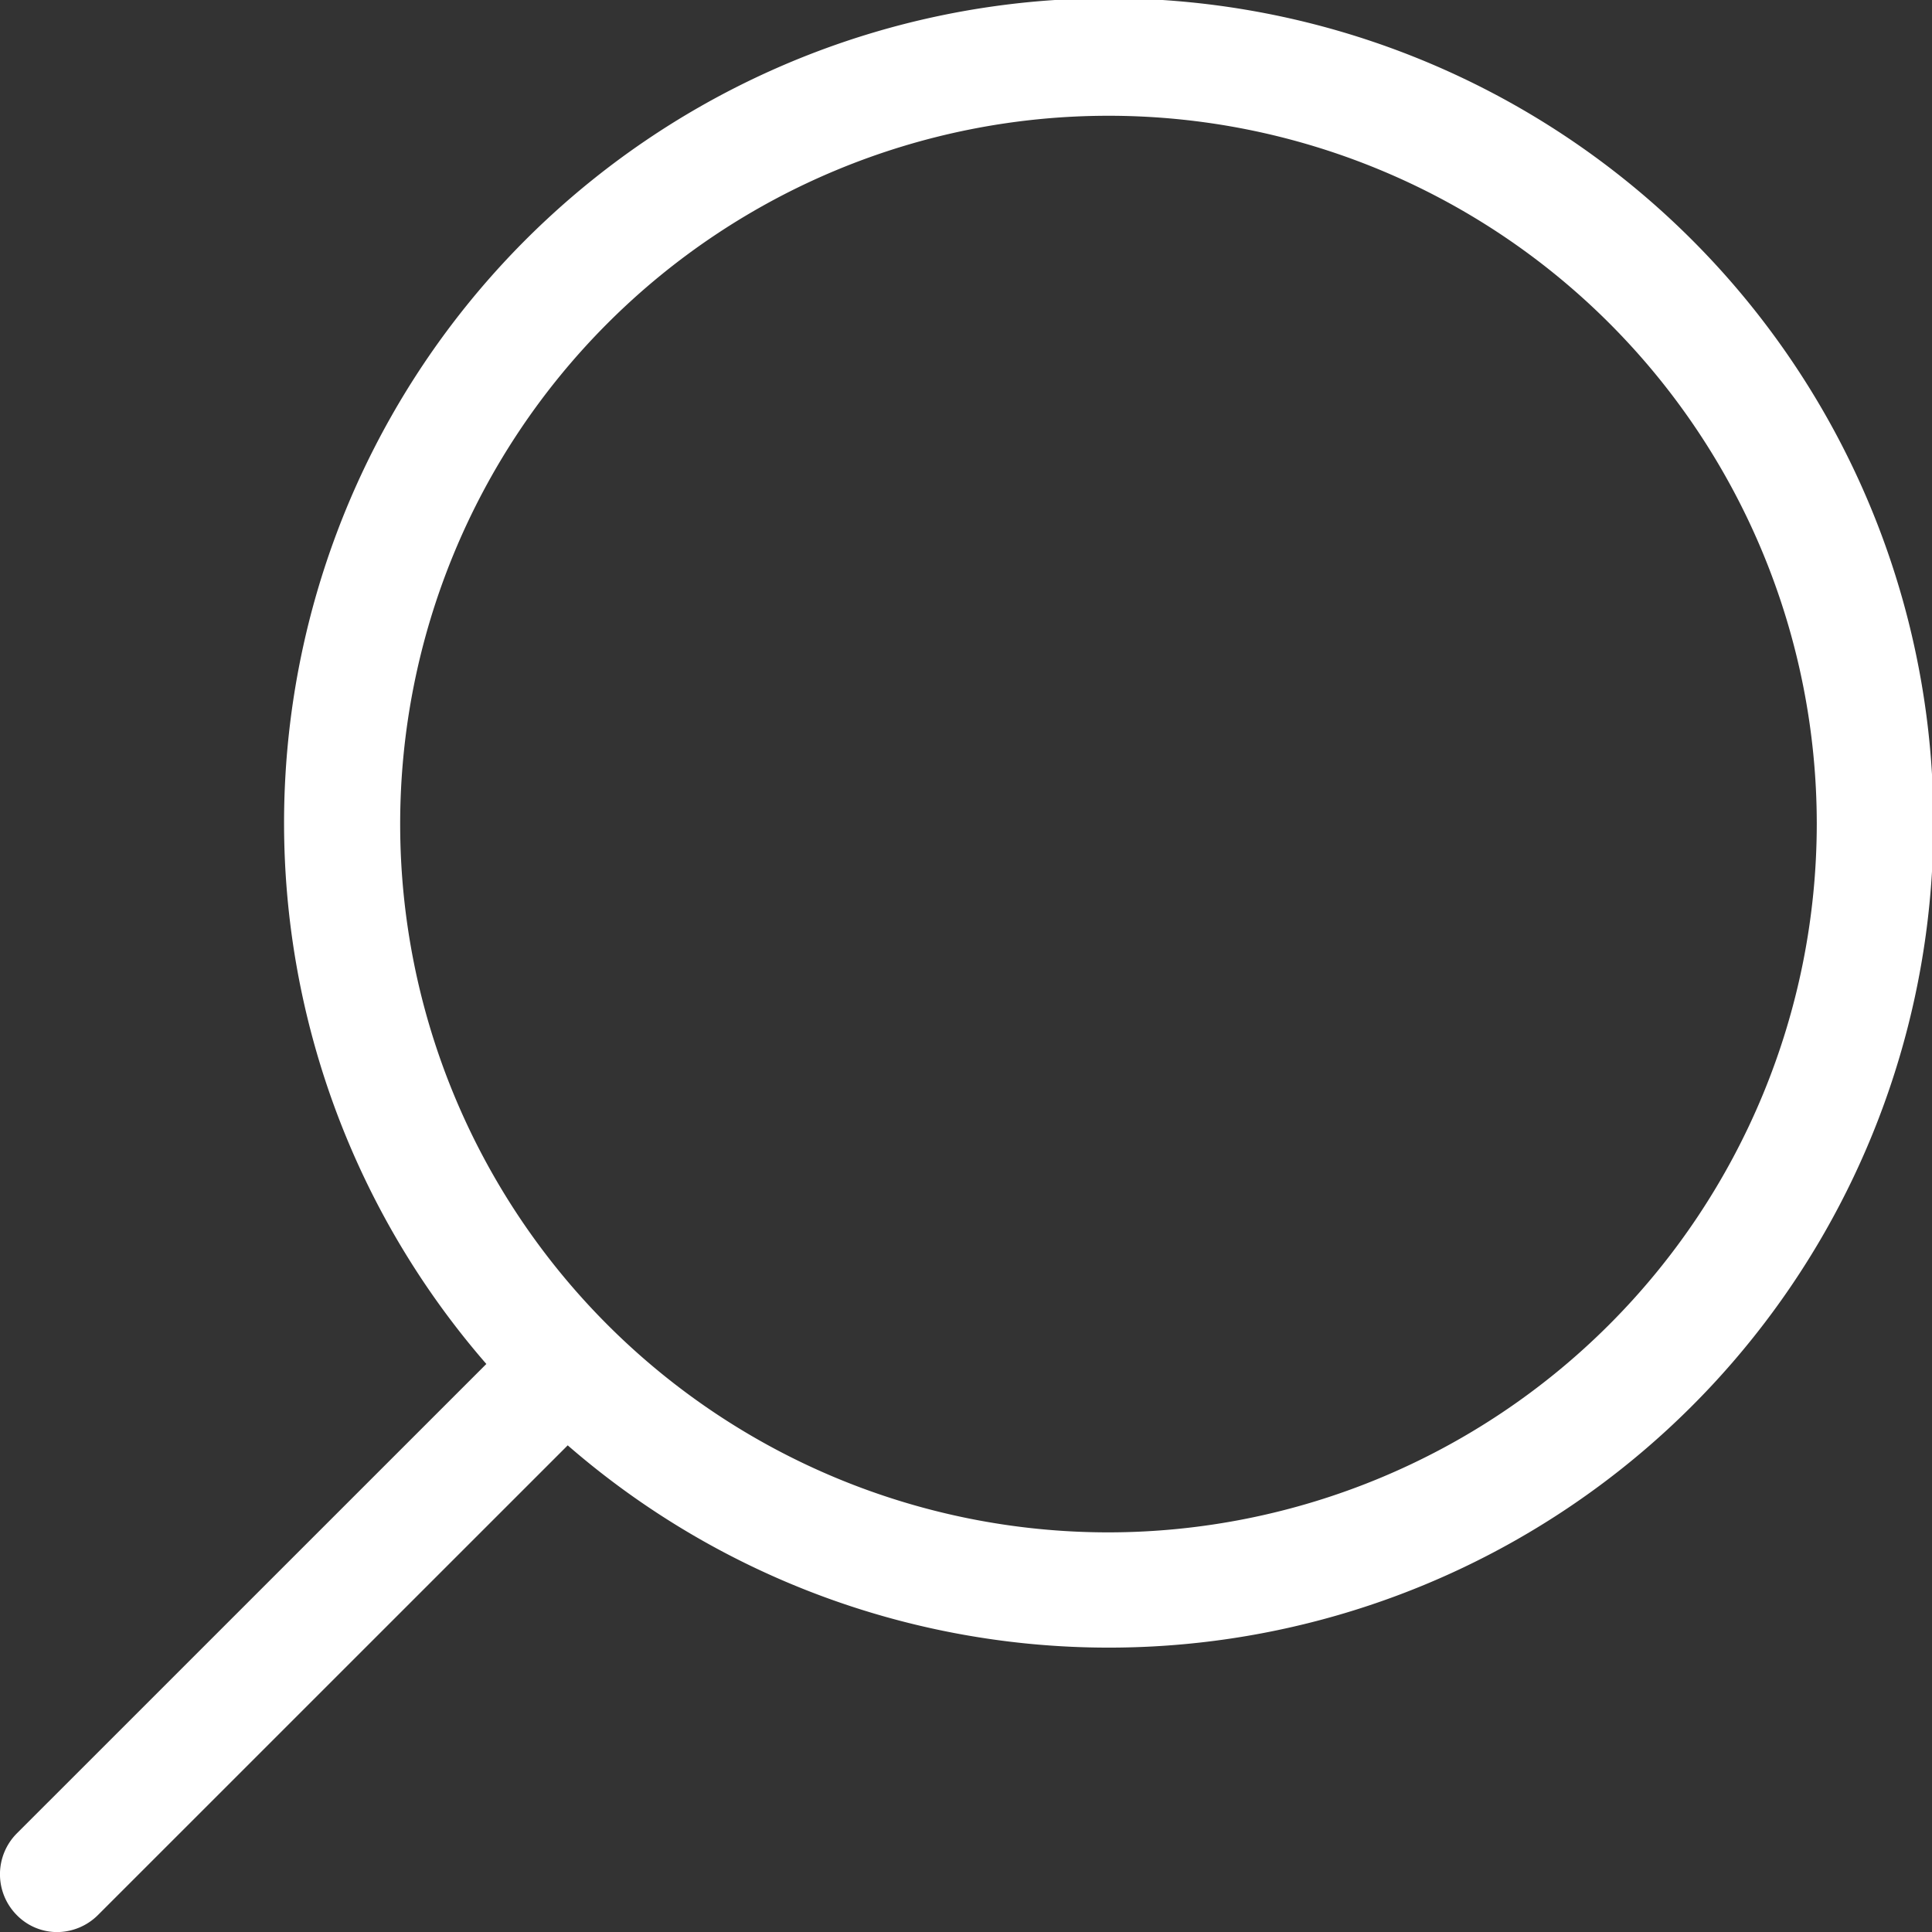
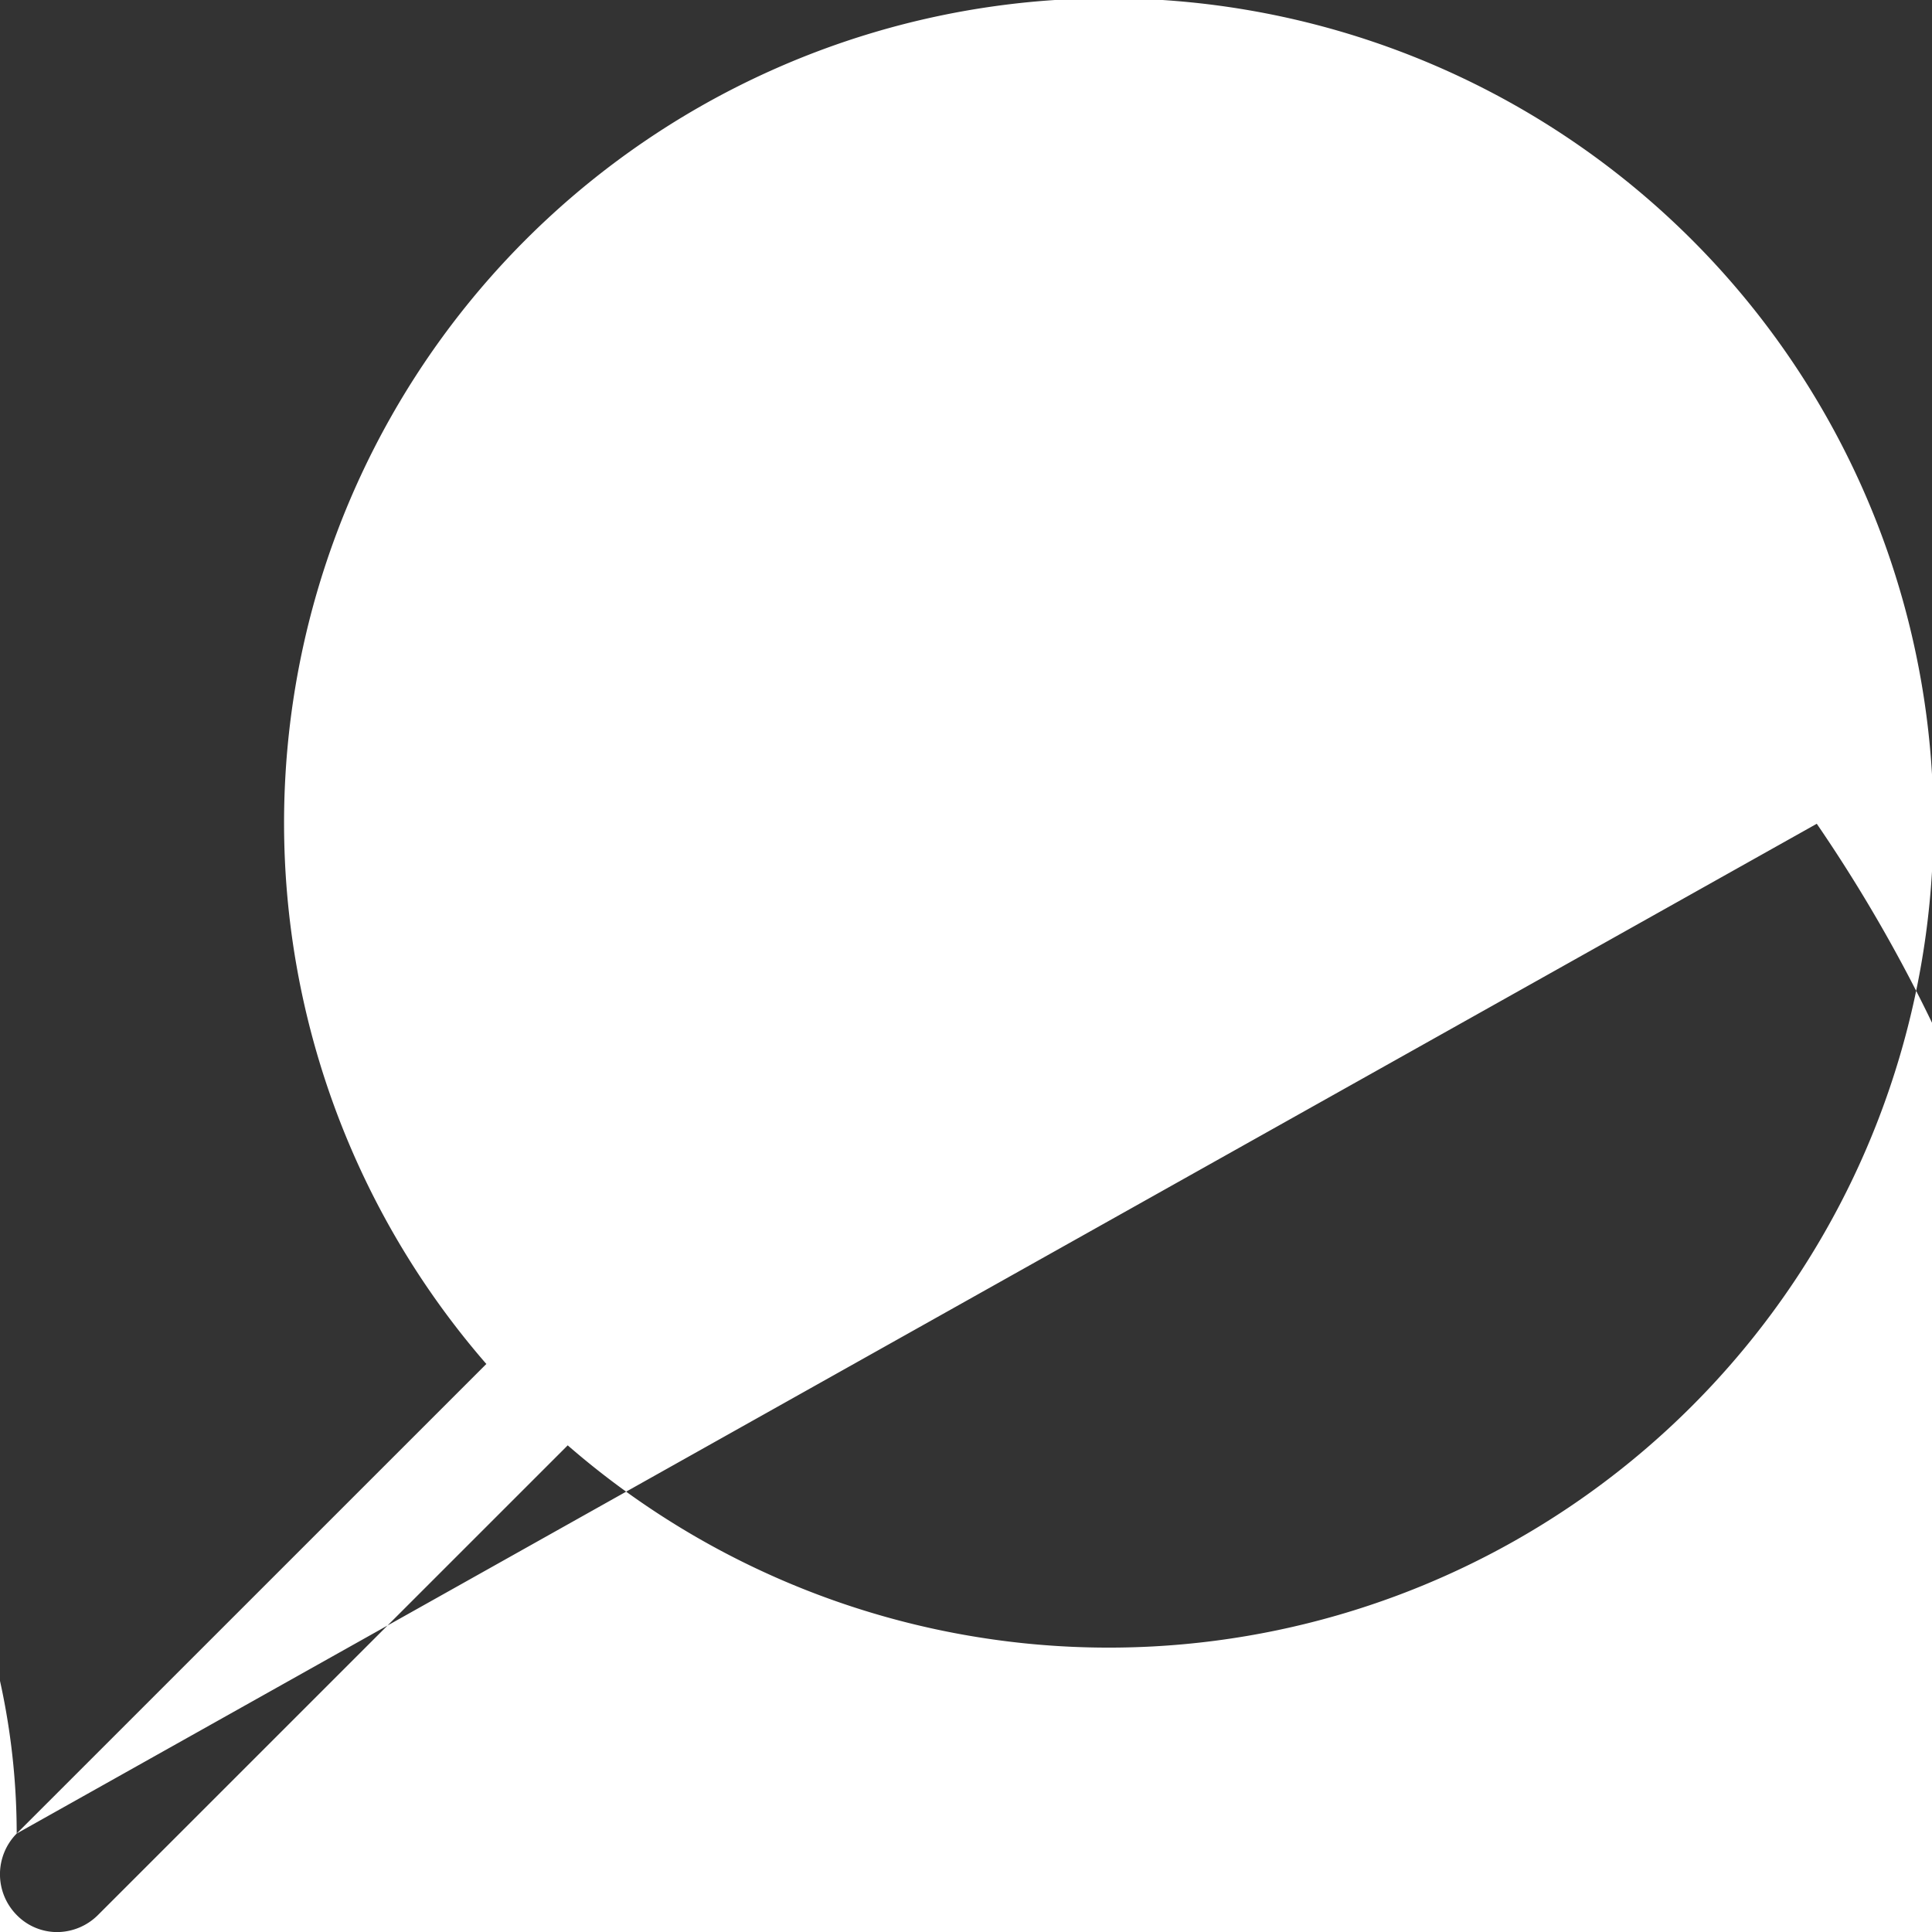
<svg xmlns="http://www.w3.org/2000/svg" width="24.999" height="25" viewBox="0 0 24.999 25">
  <rect x="0" y="0" width="24.999" height="25" fill="#333333" stroke="none" />
-   <path d="M1089.217,105.725l6.077-6.076a10.671,10.671,0,1,1,1.053,1.053l-6.077,6.076a.754.754,0,0,1-.527.222.731.731,0,0,1-.527-.222A.75.75,0,0,1,1089.217,105.725Zm23.292-13.065a9.165,9.165,0,1,0-9.165,9.168A9.174,9.174,0,0,0,1112.509,92.659Z" transform="translate(-1089.001 -82)" fill="#fff" />
+   <path d="M1089.217,105.725l6.077-6.076a10.671,10.671,0,1,1,1.053,1.053l-6.077,6.076a.754.754,0,0,1-.527.222.731.731,0,0,1-.527-.222A.75.75,0,0,1,1089.217,105.725Za9.165,9.165,0,1,0-9.165,9.168A9.174,9.174,0,0,0,1112.509,92.659Z" transform="translate(-1089.001 -82)" fill="#fff" />
</svg>